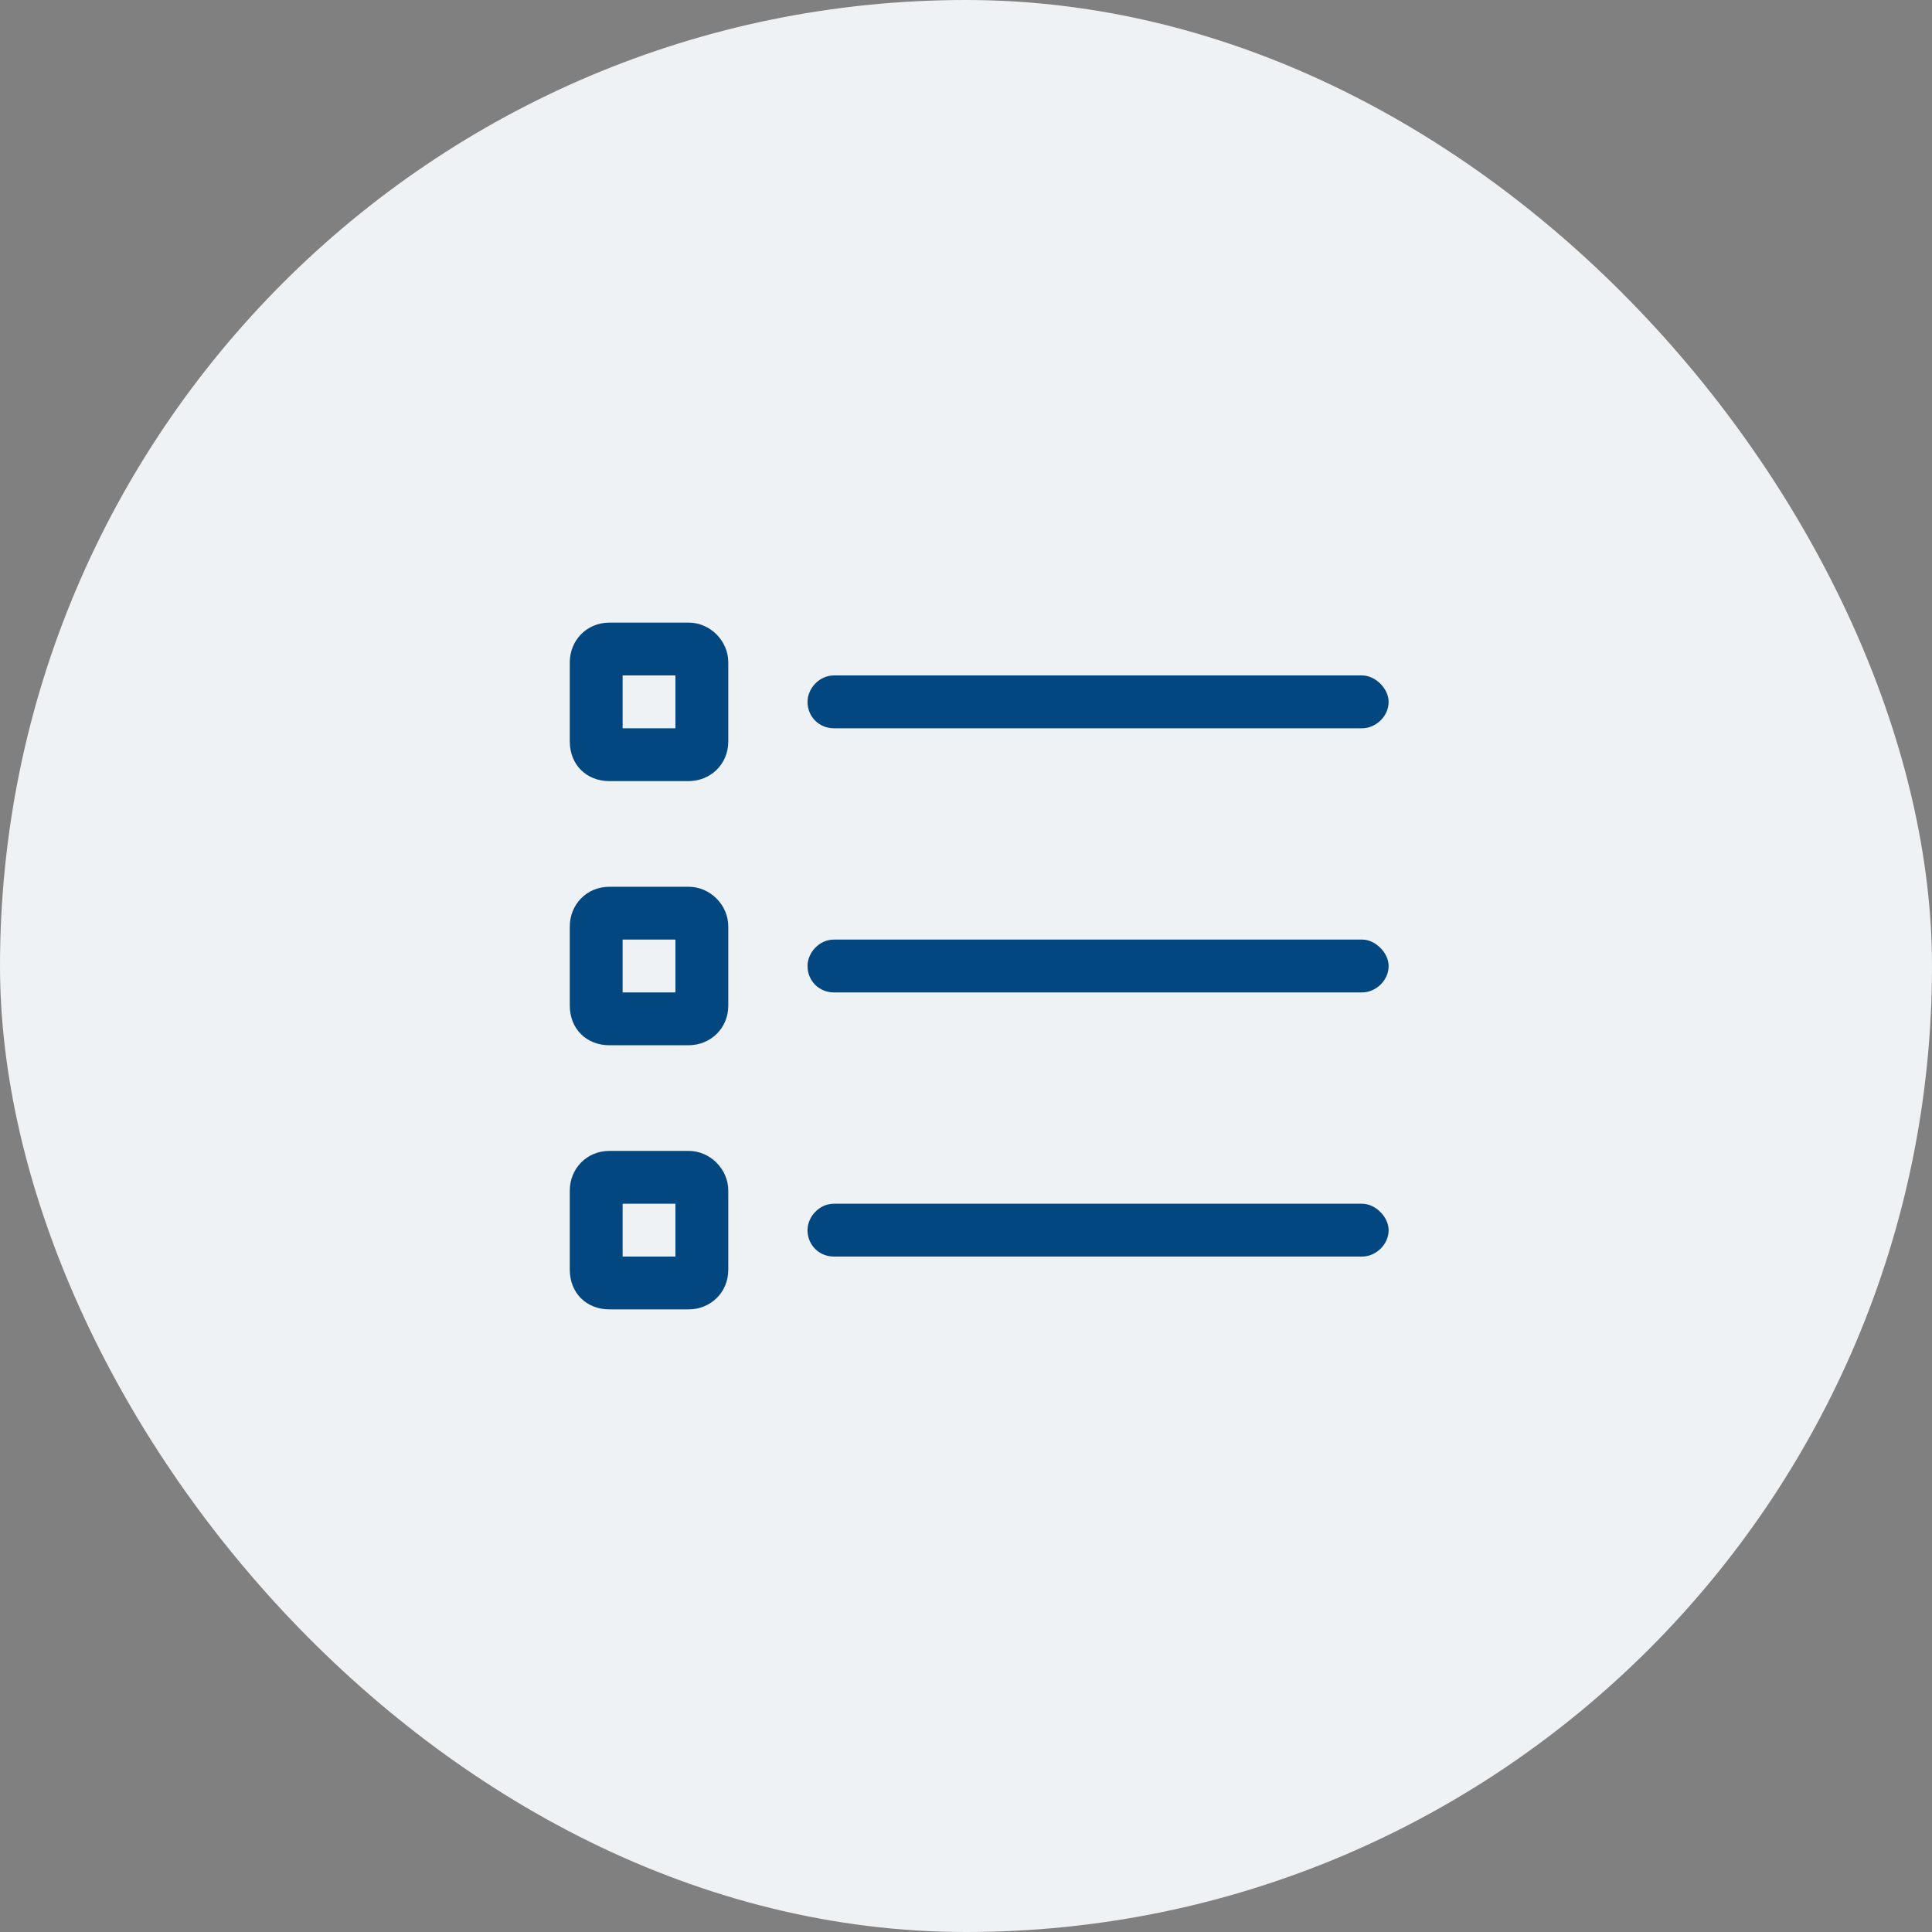
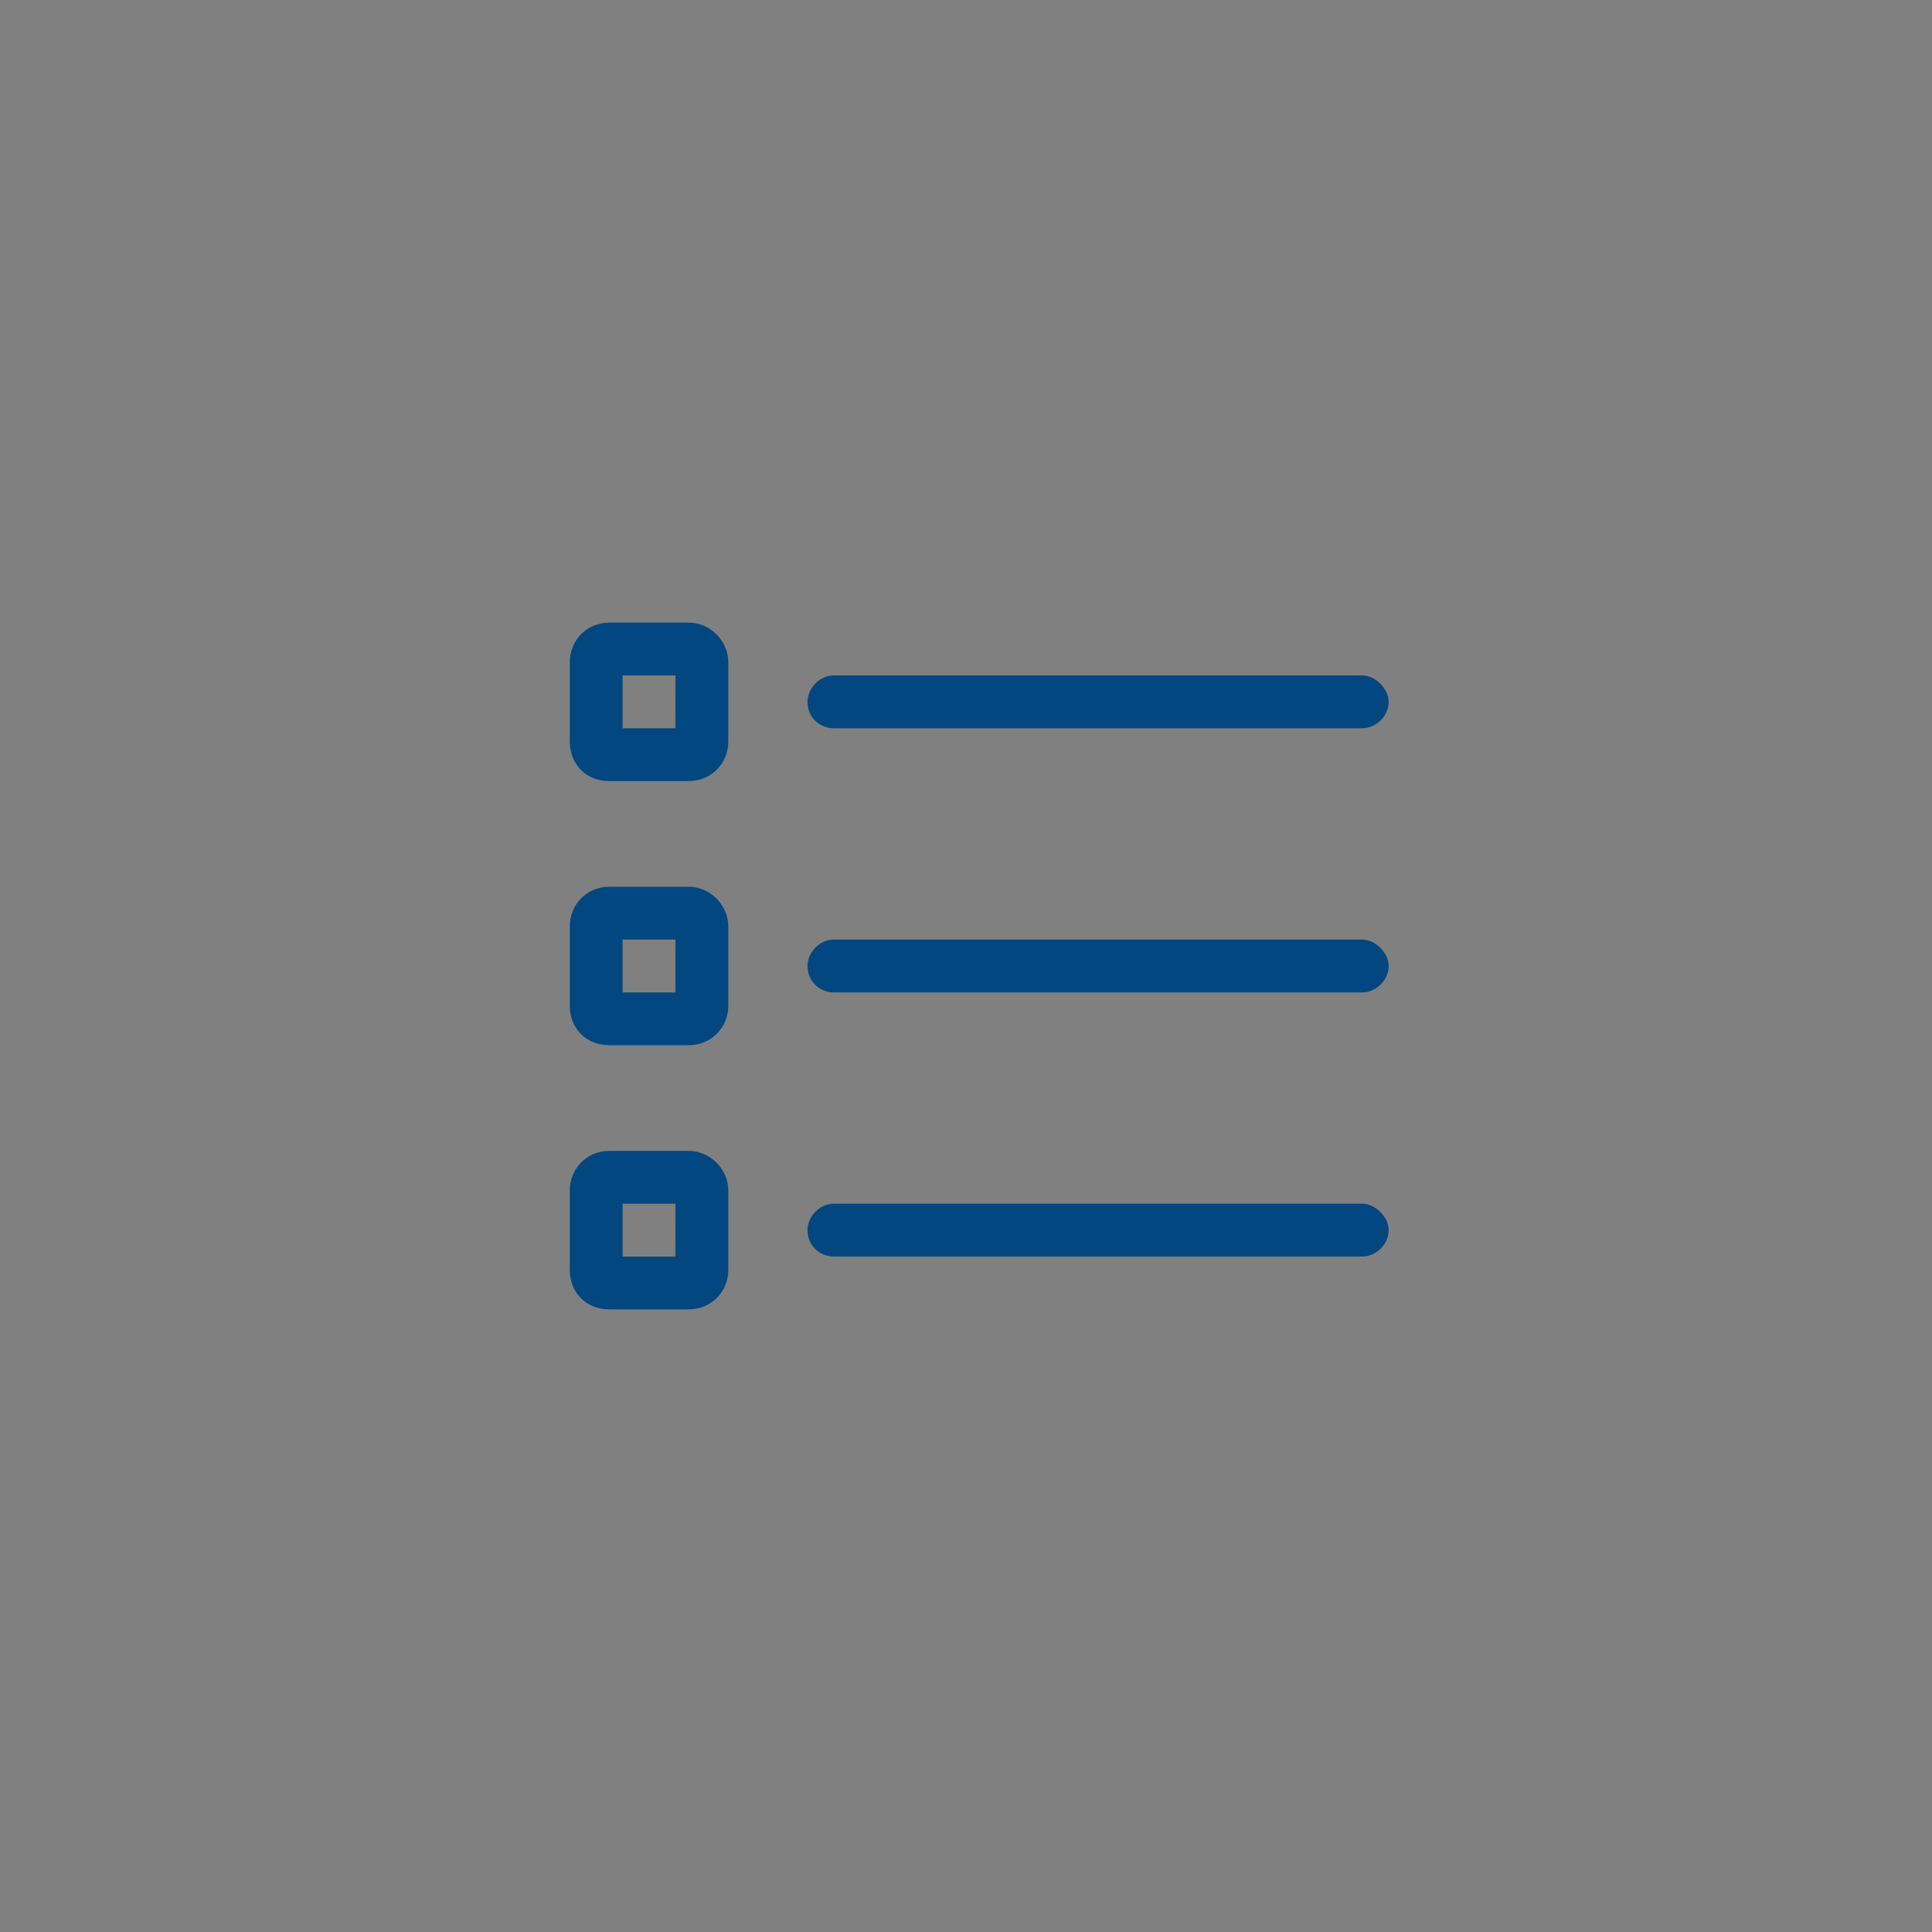
<svg xmlns="http://www.w3.org/2000/svg" width="64" height="64" viewBox="0 0 64 64" fill="none">
  <rect x="0" y="0" width="64" height="64" fill="#808080" stroke="none" />
-   <rect width="64" height="64" rx="32" fill="#EEF2F5" />
  <path d="M18.875 21.938C18.875 21.227 19.422 20.625 20.188 20.625H22.812C23.523 20.625 24.125 21.227 24.125 21.938V24.562C24.125 25.328 23.523 25.875 22.812 25.875H20.188C19.422 25.875 18.875 25.328 18.875 24.562V21.938ZM22.375 24.125V22.375H20.625V24.125H22.375ZM45.125 22.375C45.562 22.375 46 22.812 46 23.25C46 23.742 45.562 24.125 45.125 24.125H27.625C27.133 24.125 26.75 23.742 26.75 23.25C26.75 22.812 27.133 22.375 27.625 22.375H45.125ZM45.125 31.125C45.562 31.125 46 31.562 46 32C46 32.492 45.562 32.875 45.125 32.875H27.625C27.133 32.875 26.75 32.492 26.75 32C26.75 31.562 27.133 31.125 27.625 31.125H45.125ZM45.125 39.875C45.562 39.875 46 40.312 46 40.75C46 41.242 45.562 41.625 45.125 41.625H27.625C27.133 41.625 26.75 41.242 26.75 40.75C26.75 40.312 27.133 39.875 27.625 39.875H45.125ZM22.812 29.375C23.523 29.375 24.125 29.977 24.125 30.688V33.312C24.125 34.078 23.523 34.625 22.812 34.625H20.188C19.422 34.625 18.875 34.078 18.875 33.312V30.688C18.875 29.977 19.422 29.375 20.188 29.375H22.812ZM20.625 31.125V32.875H22.375V31.125H20.625ZM18.875 39.438C18.875 38.727 19.422 38.125 20.188 38.125H22.812C23.523 38.125 24.125 38.727 24.125 39.438V42.062C24.125 42.828 23.523 43.375 22.812 43.375H20.188C19.422 43.375 18.875 42.828 18.875 42.062V39.438ZM22.375 41.625V39.875H20.625V41.625H22.375Z" fill="#024780" />
</svg>